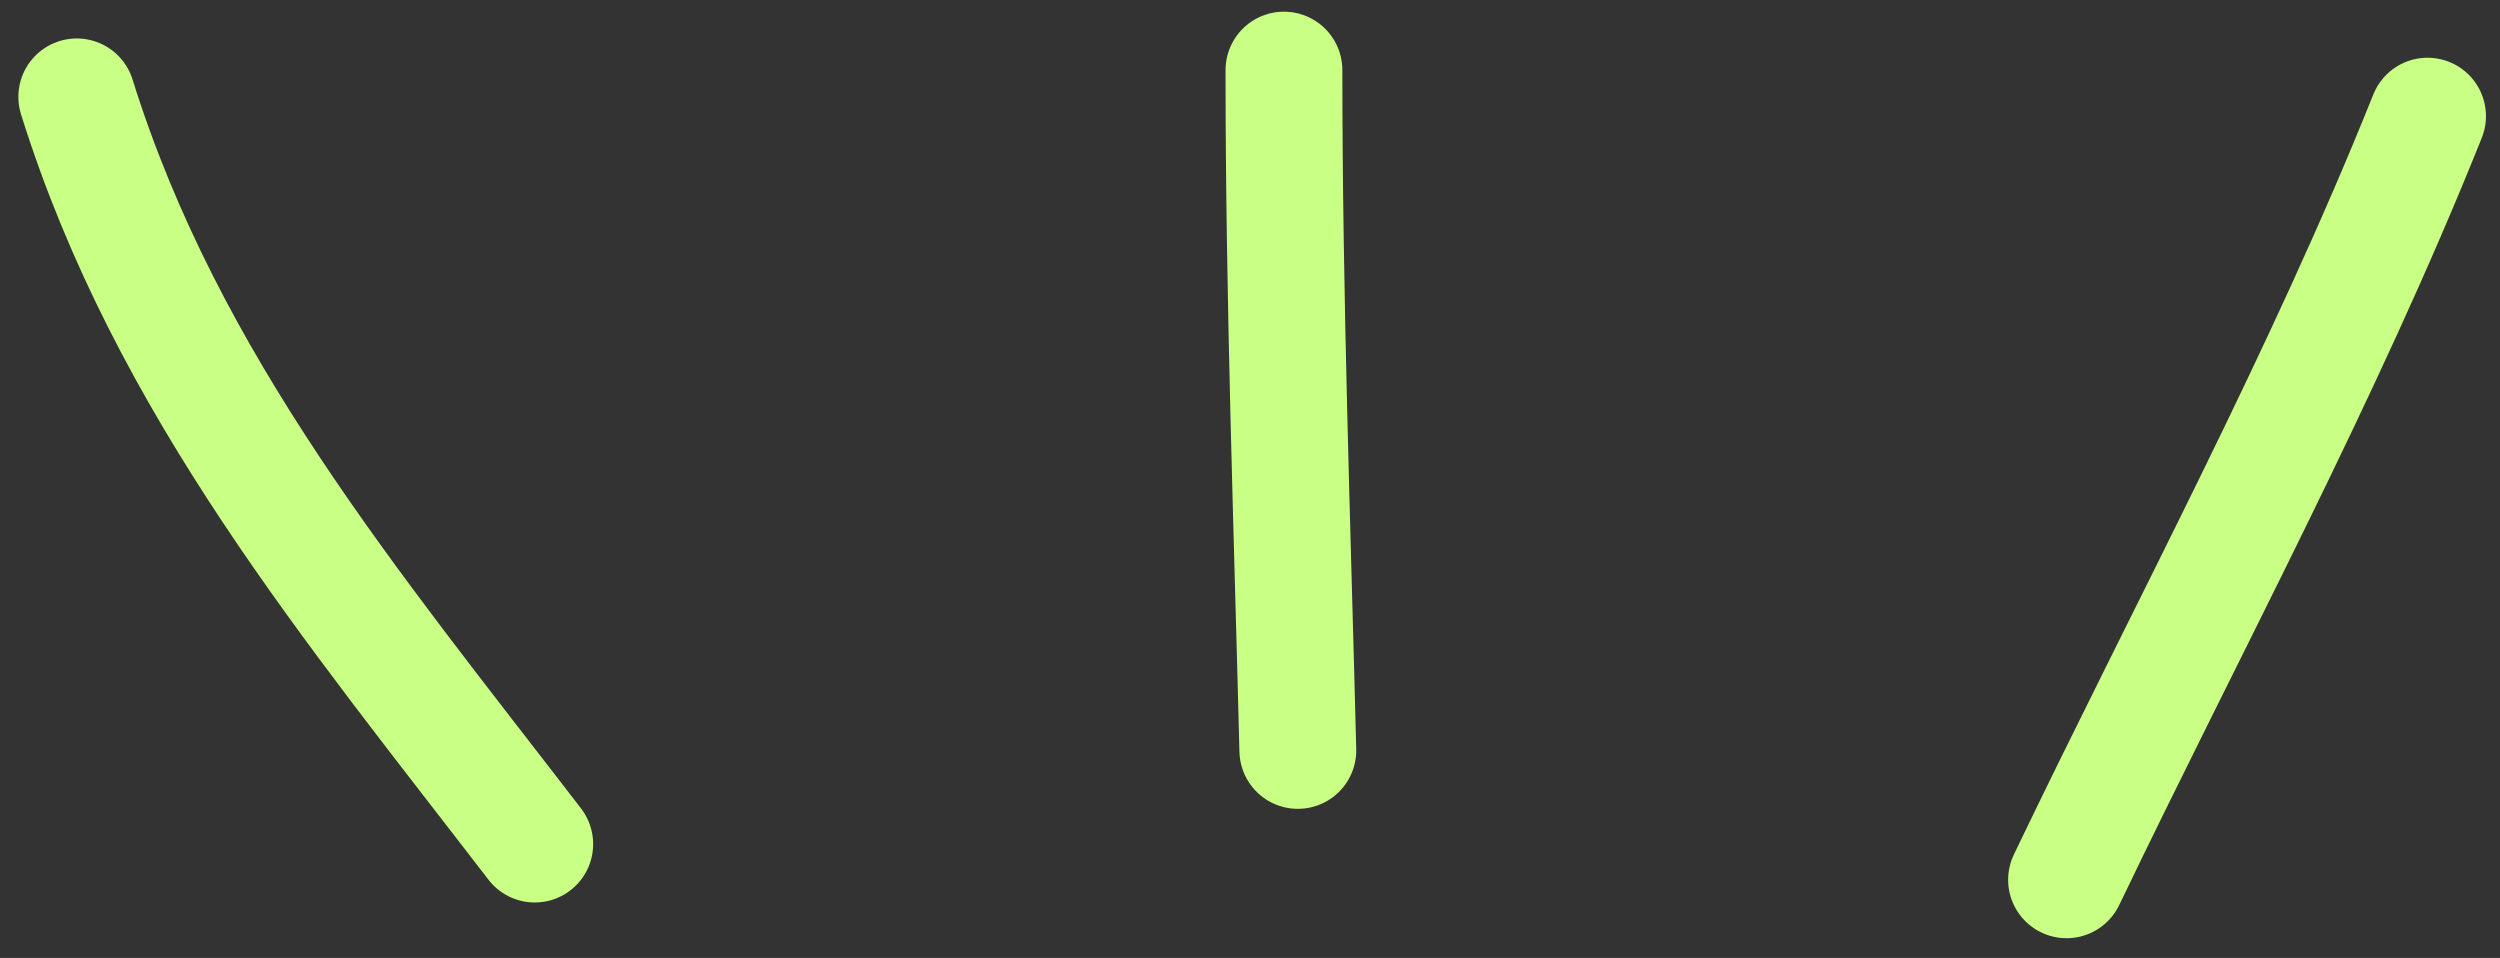
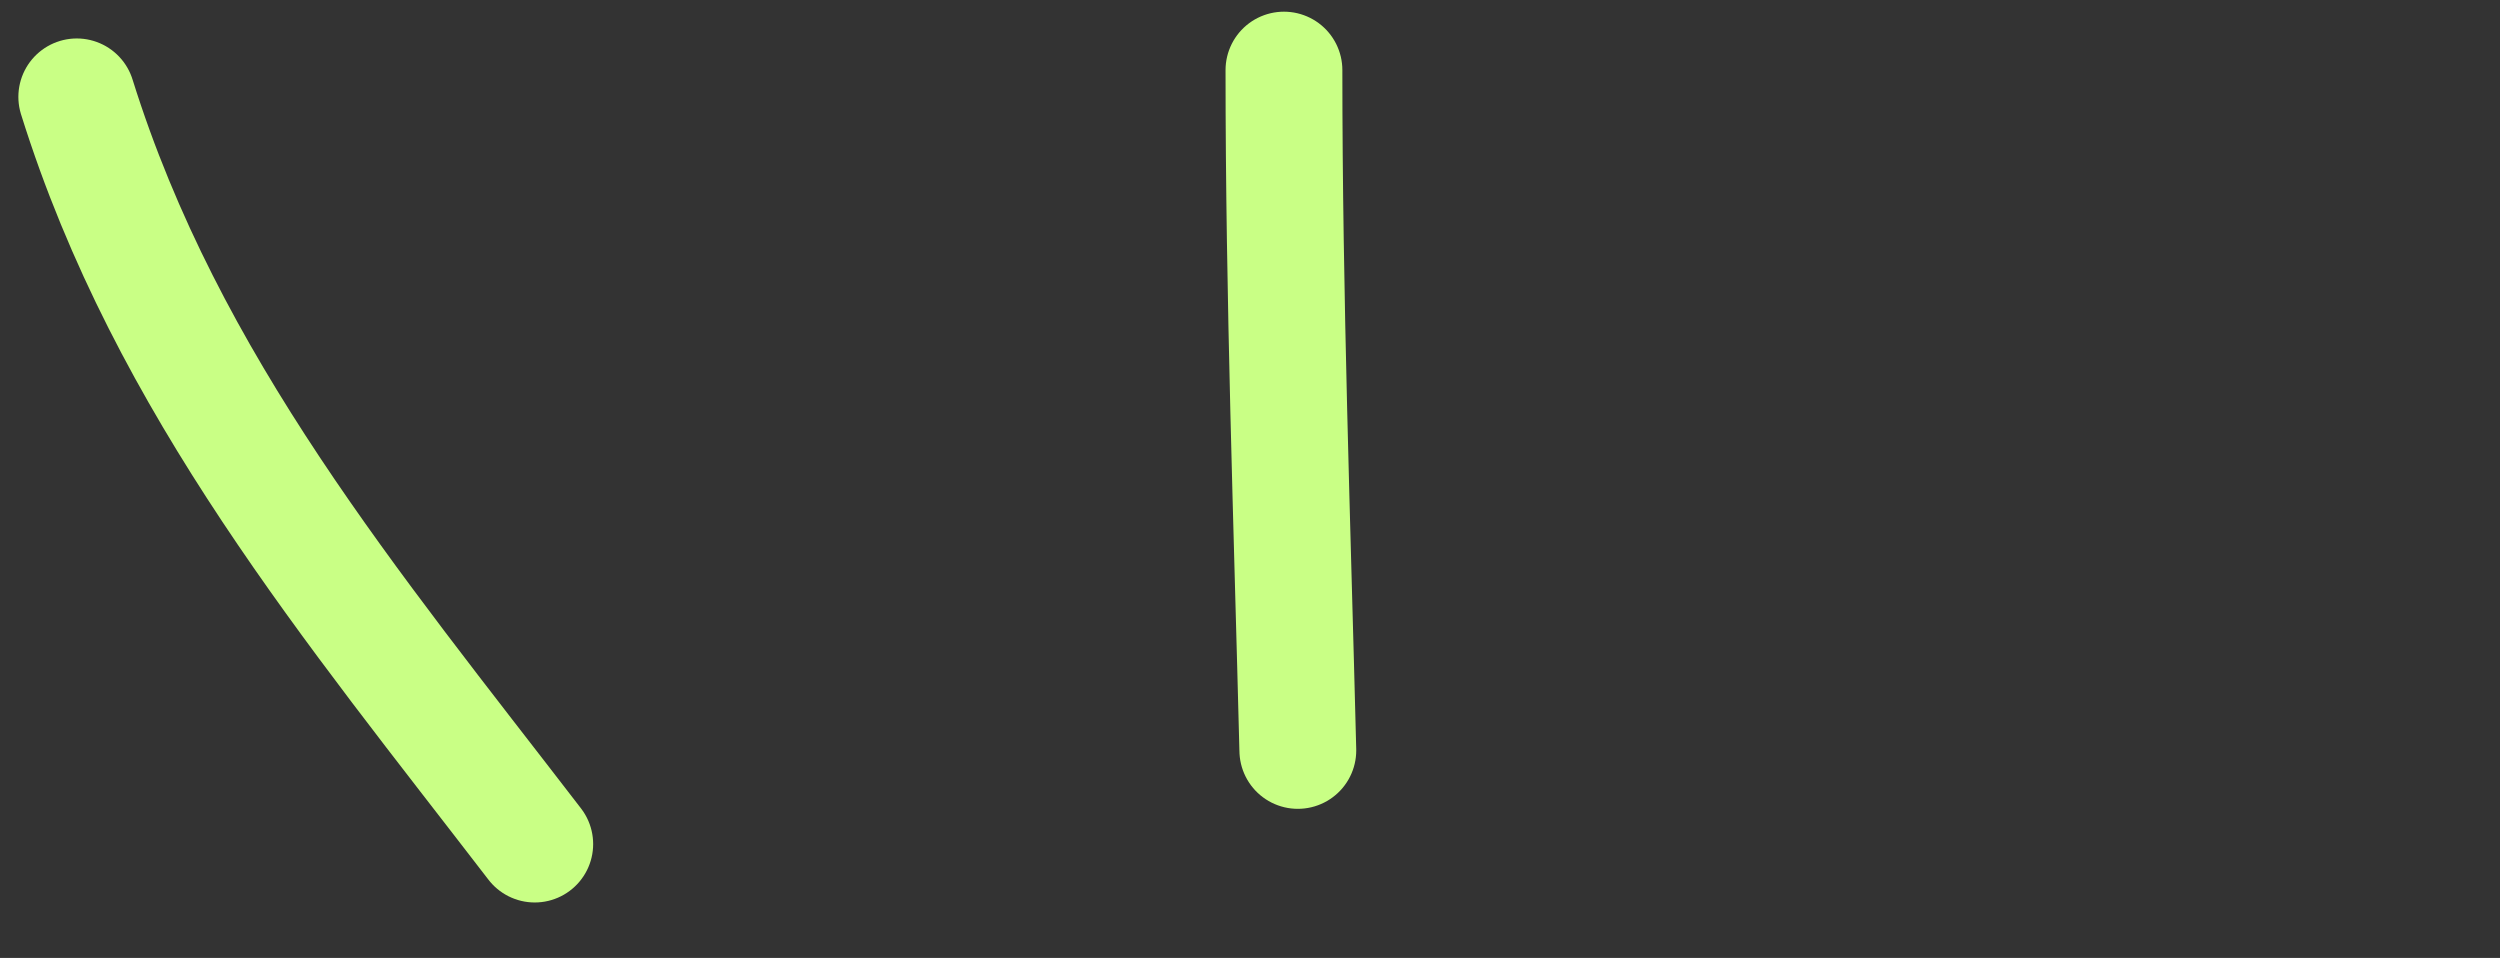
<svg xmlns="http://www.w3.org/2000/svg" width="107" height="41" viewBox="0 0 107 41" fill="none">
  <rect x="0" y="0" width="107" height="41" fill="#333333" stroke="none" />
  <path d="M22.887 36.126C15.06 25.945 7.141 16.481 3.286 4.146" stroke="#C9FF85" stroke-width="5" stroke-linecap="round" />
  <path d="M55.547 32.118C55.304 22.416 54.953 12.707 54.953 3" stroke="#C9FF85" stroke-width="5" stroke-linecap="round" />
-   <path d="M88.448 37.655C93.606 26.909 99.472 16.036 103.899 4.971" stroke="#C9FF85" stroke-width="5" stroke-linecap="round" />
</svg>